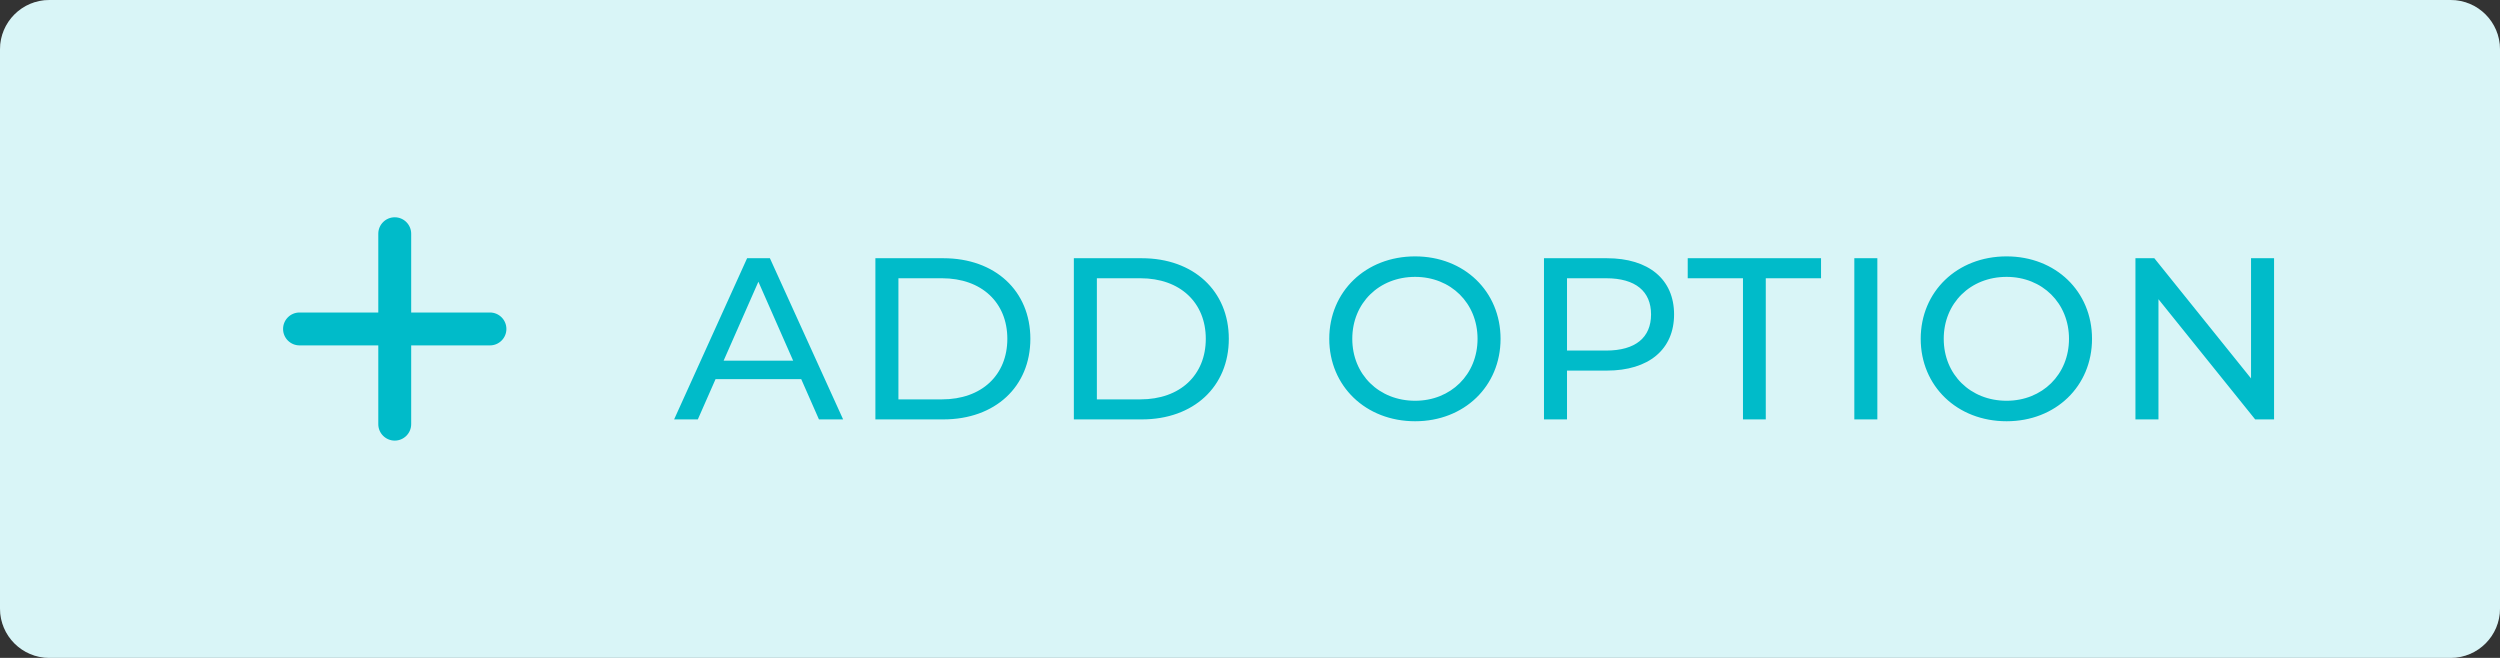
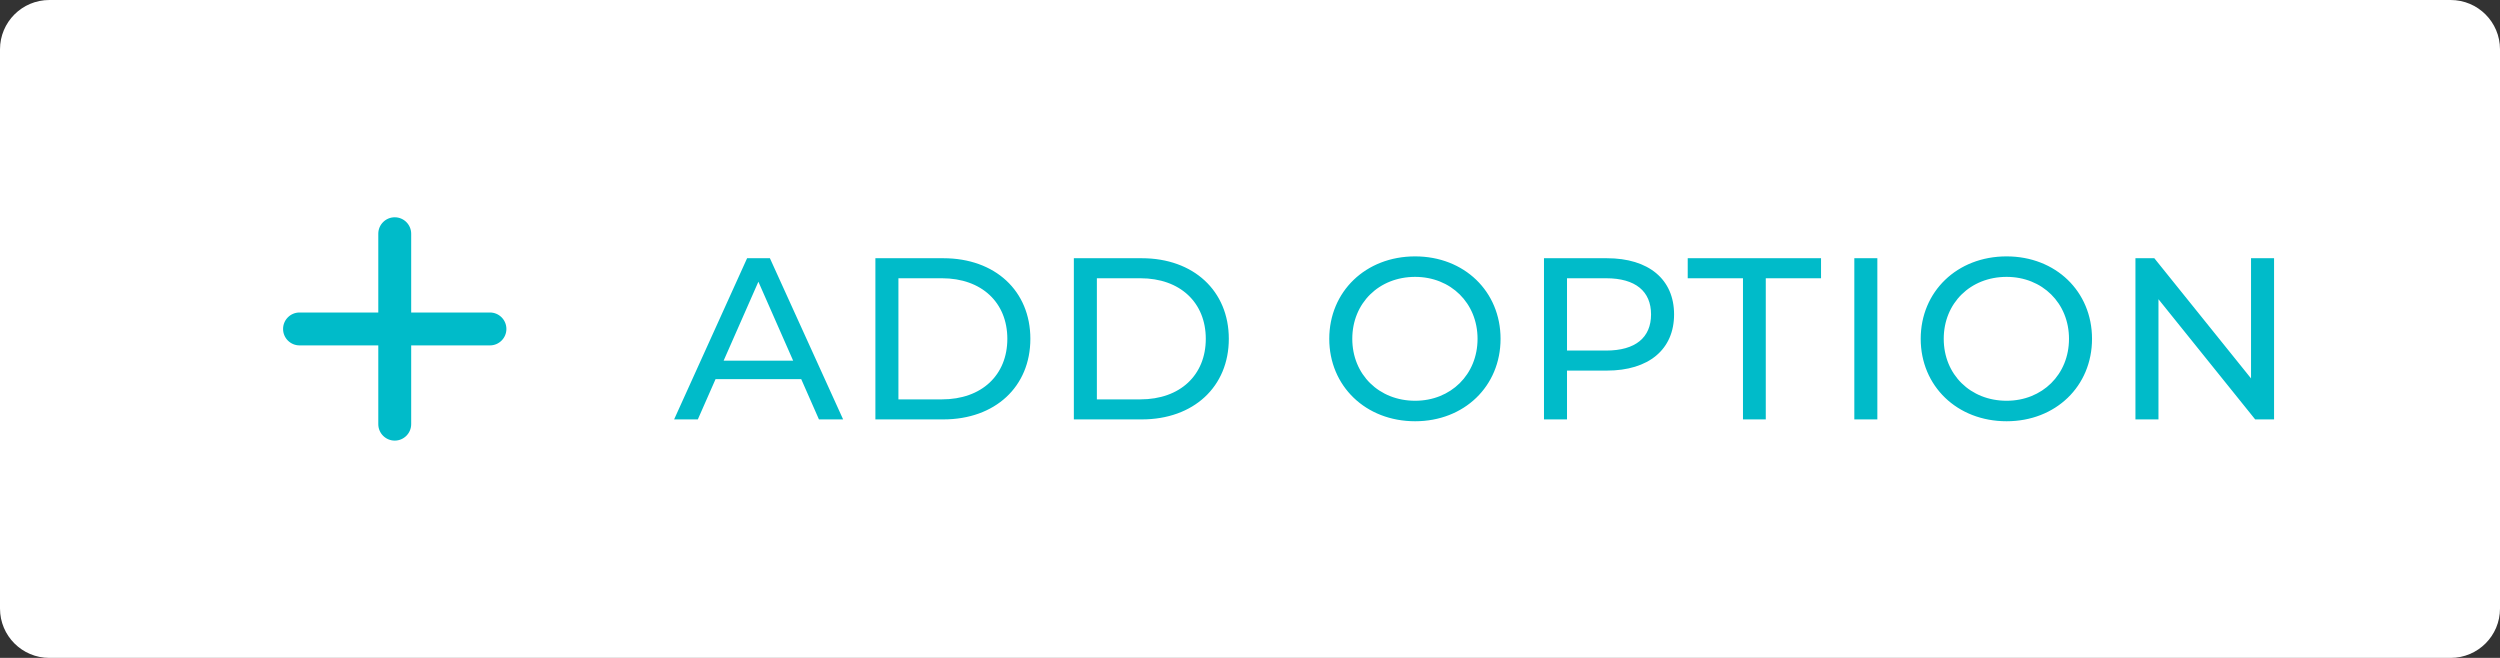
<svg xmlns="http://www.w3.org/2000/svg" width="152" height="40" viewBox="0 0 152 40" fill="none">
  <rect x="0" y="0" width="152" height="40" fill="#333333" stroke="none" />
  <path d="M0 3C0 1.343 1.343 0 3 0H149C150.657 0 152 1.343 152 3V37C152 38.657 150.657 40 149 40H3C1.343 40 0 38.657 0 37V3Z" fill="white" />
-   <path d="M0 3C0 1.343 1.343 0 3 0H149C150.657 0 152 1.343 152 3V37C152 38.657 150.657 40 149 40H3C1.343 40 0 38.657 0 37V3Z" fill="#00BBC9" fill-opacity="0.15" />
  <path fill-rule="evenodd" clip-rule="evenodd" d="M25 14.211C25 13.659 24.552 13.211 24 13.211C23.448 13.211 23 13.659 23 14.211V19H18.211C17.659 19 17.211 19.448 17.211 20C17.211 20.552 17.659 21 18.211 21H23V25.789C23 26.341 23.448 26.789 24 26.789C24.552 26.789 25 26.341 25 25.789V21H29.789C30.341 21 30.789 20.552 30.789 20C30.789 19.448 30.341 19 29.789 19H25V14.211Z" fill="#00BBC9" />
  <path d="M49.792 25.5H51.262L46.81 15.7H45.424L40.986 25.5H42.428L43.506 23.05H48.714L49.792 25.5ZM43.996 21.93L46.11 17.128L48.224 21.93H43.996ZM53.224 25.5H57.354C60.504 25.5 62.646 23.512 62.646 20.6C62.646 17.688 60.504 15.7 57.354 15.7H53.224V25.5ZM54.624 24.282V16.918H57.27C59.692 16.918 61.246 18.402 61.246 20.6C61.246 22.798 59.692 24.282 57.27 24.282H54.624ZM65.29 25.5H69.42C72.57 25.5 74.712 23.512 74.712 20.6C74.712 17.688 72.57 15.7 69.42 15.7H65.29V25.5ZM66.69 24.282V16.918H69.336C71.758 16.918 73.312 18.402 73.312 20.6C73.312 22.798 71.758 24.282 69.336 24.282H66.69ZM86.04 25.612C89.022 25.612 91.234 23.484 91.234 20.6C91.234 17.716 89.022 15.588 86.04 15.588C83.031 15.588 80.819 17.73 80.819 20.6C80.819 23.47 83.031 25.612 86.04 25.612ZM86.04 24.366C83.843 24.366 82.219 22.77 82.219 20.6C82.219 18.43 83.843 16.834 86.04 16.834C88.21 16.834 89.835 18.43 89.835 20.6C89.835 22.77 88.21 24.366 86.04 24.366ZM97.696 15.7H93.874V25.5H95.274V22.532H97.696C100.244 22.532 101.784 21.244 101.784 19.116C101.784 16.988 100.244 15.7 97.696 15.7ZM97.654 21.314H95.274V16.918H97.654C99.446 16.918 100.384 17.716 100.384 19.116C100.384 20.516 99.446 21.314 97.654 21.314ZM105.973 25.5H107.359V16.918H110.719V15.7H102.613V16.918H105.973V25.5ZM112.743 25.5H114.143V15.7H112.743V25.5ZM122.001 25.612C124.983 25.612 127.195 23.484 127.195 20.6C127.195 17.716 124.983 15.588 122.001 15.588C118.991 15.588 116.779 17.73 116.779 20.6C116.779 23.47 118.991 25.612 122.001 25.612ZM122.001 24.366C119.803 24.366 118.179 22.77 118.179 20.6C118.179 18.43 119.803 16.834 122.001 16.834C124.171 16.834 125.795 18.43 125.795 20.6C125.795 22.77 124.171 24.366 122.001 24.366ZM136.863 15.7V23.008L130.983 15.7H129.835V25.5H131.235V18.192L137.115 25.5H138.263V15.7H136.863Z" fill="#00BBC9" />
</svg>